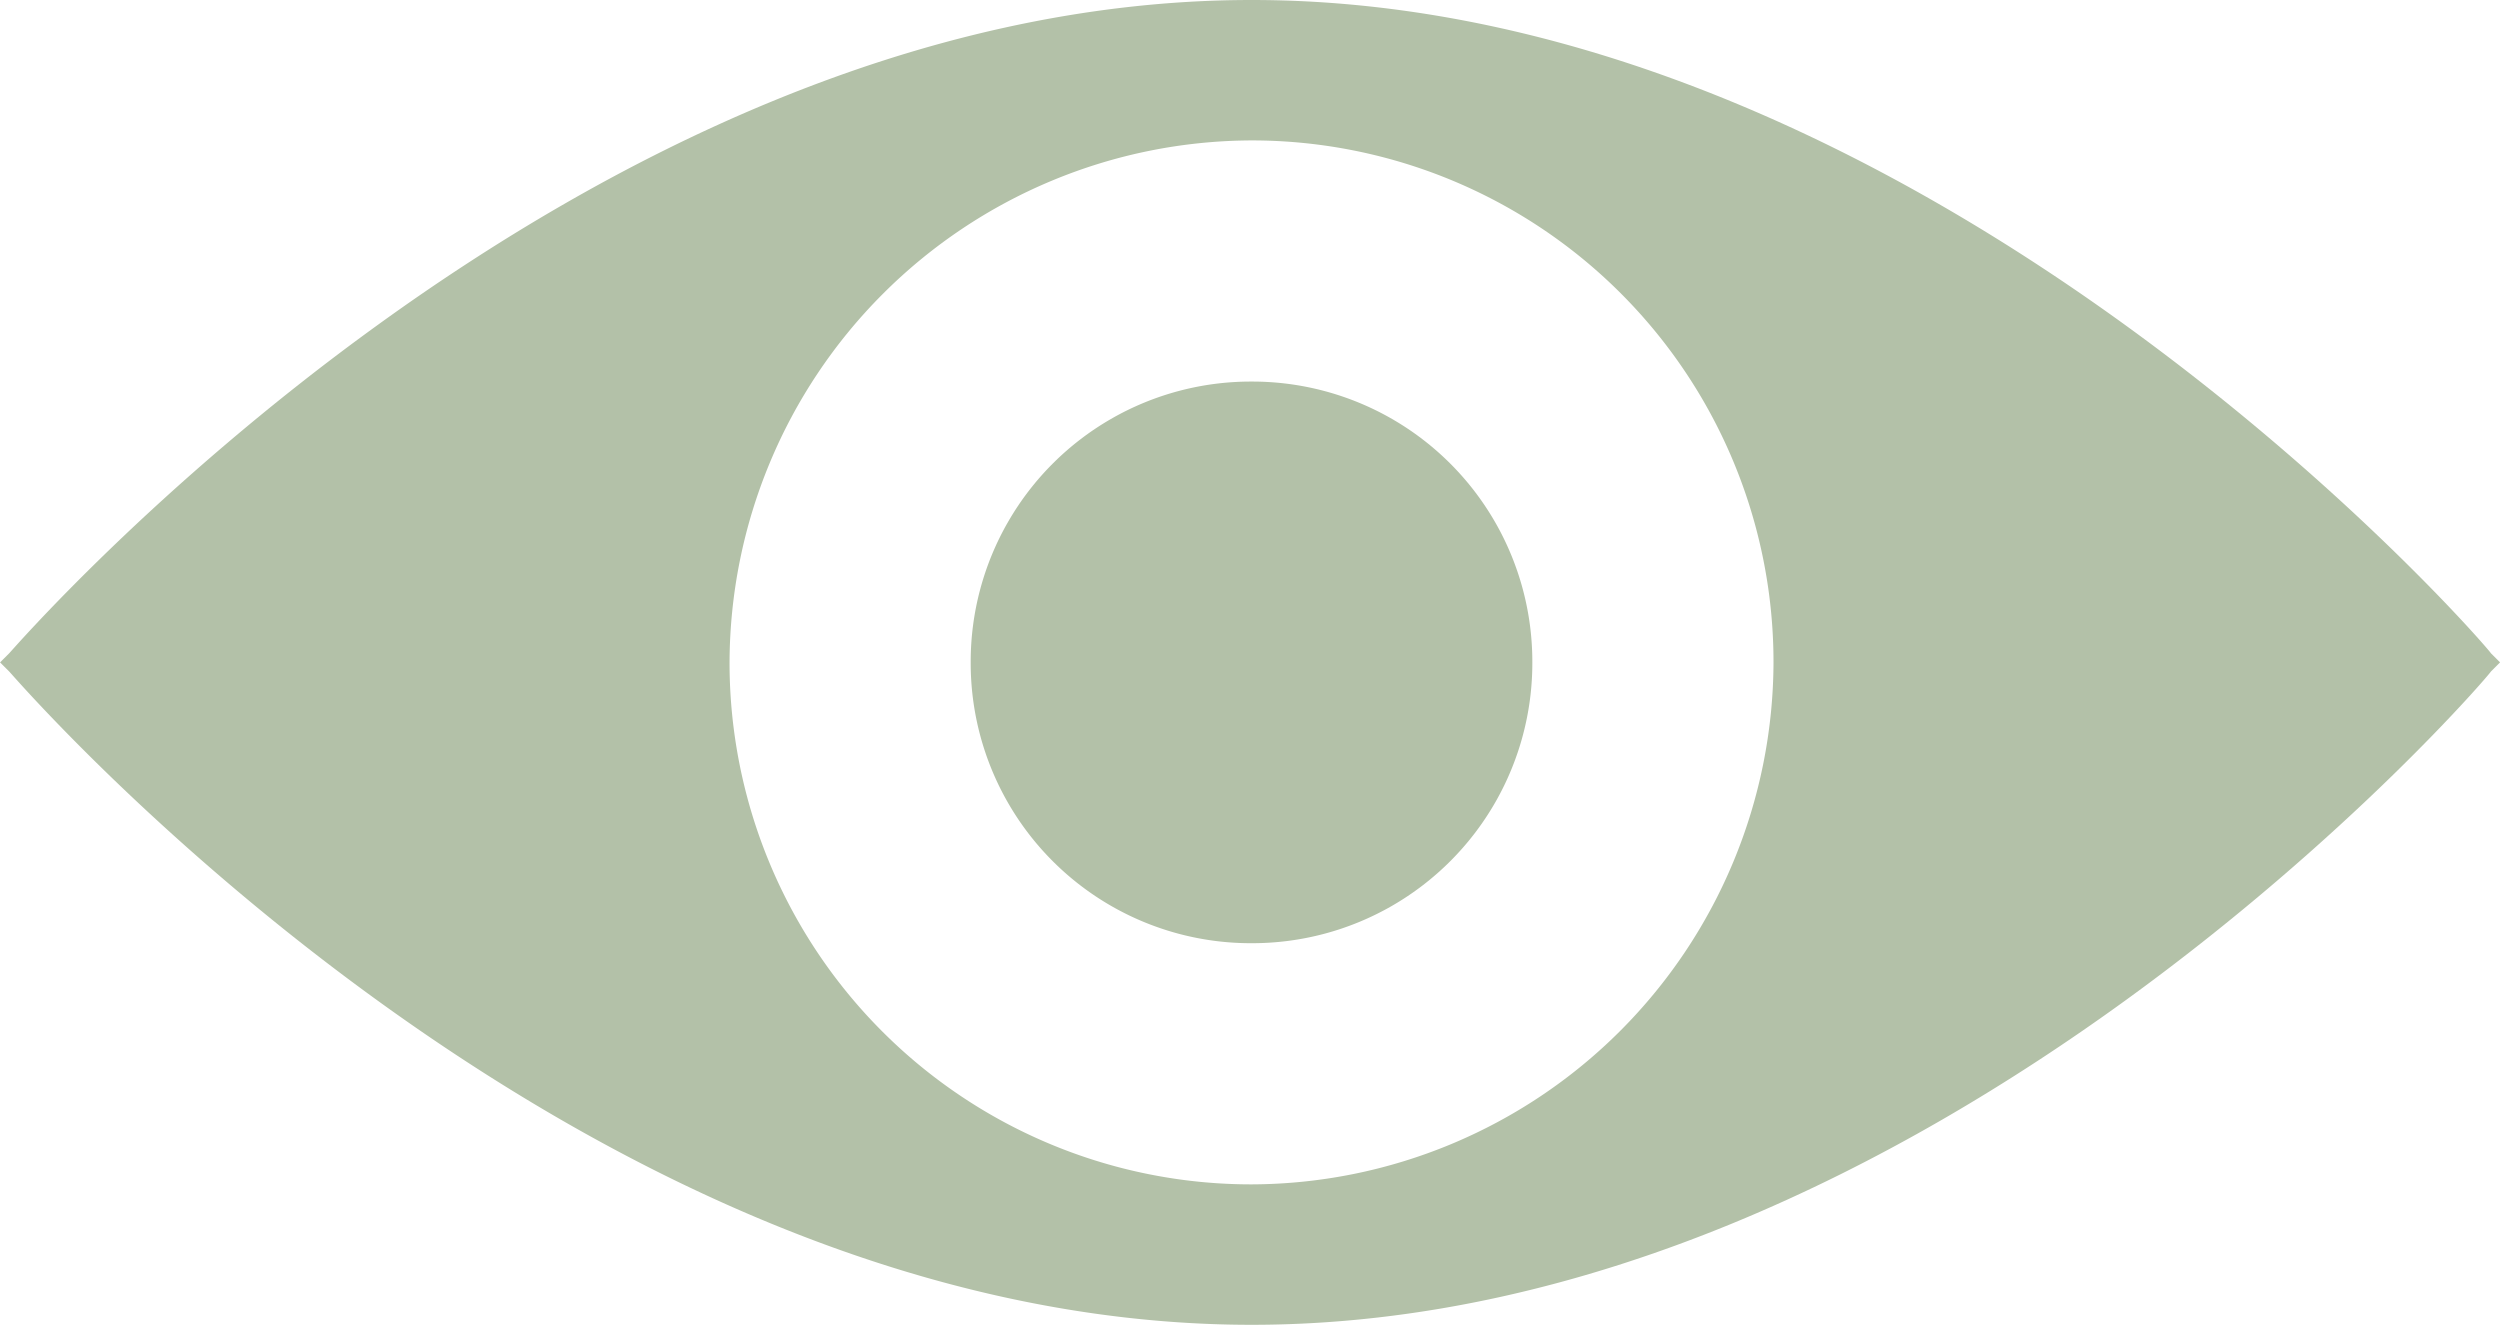
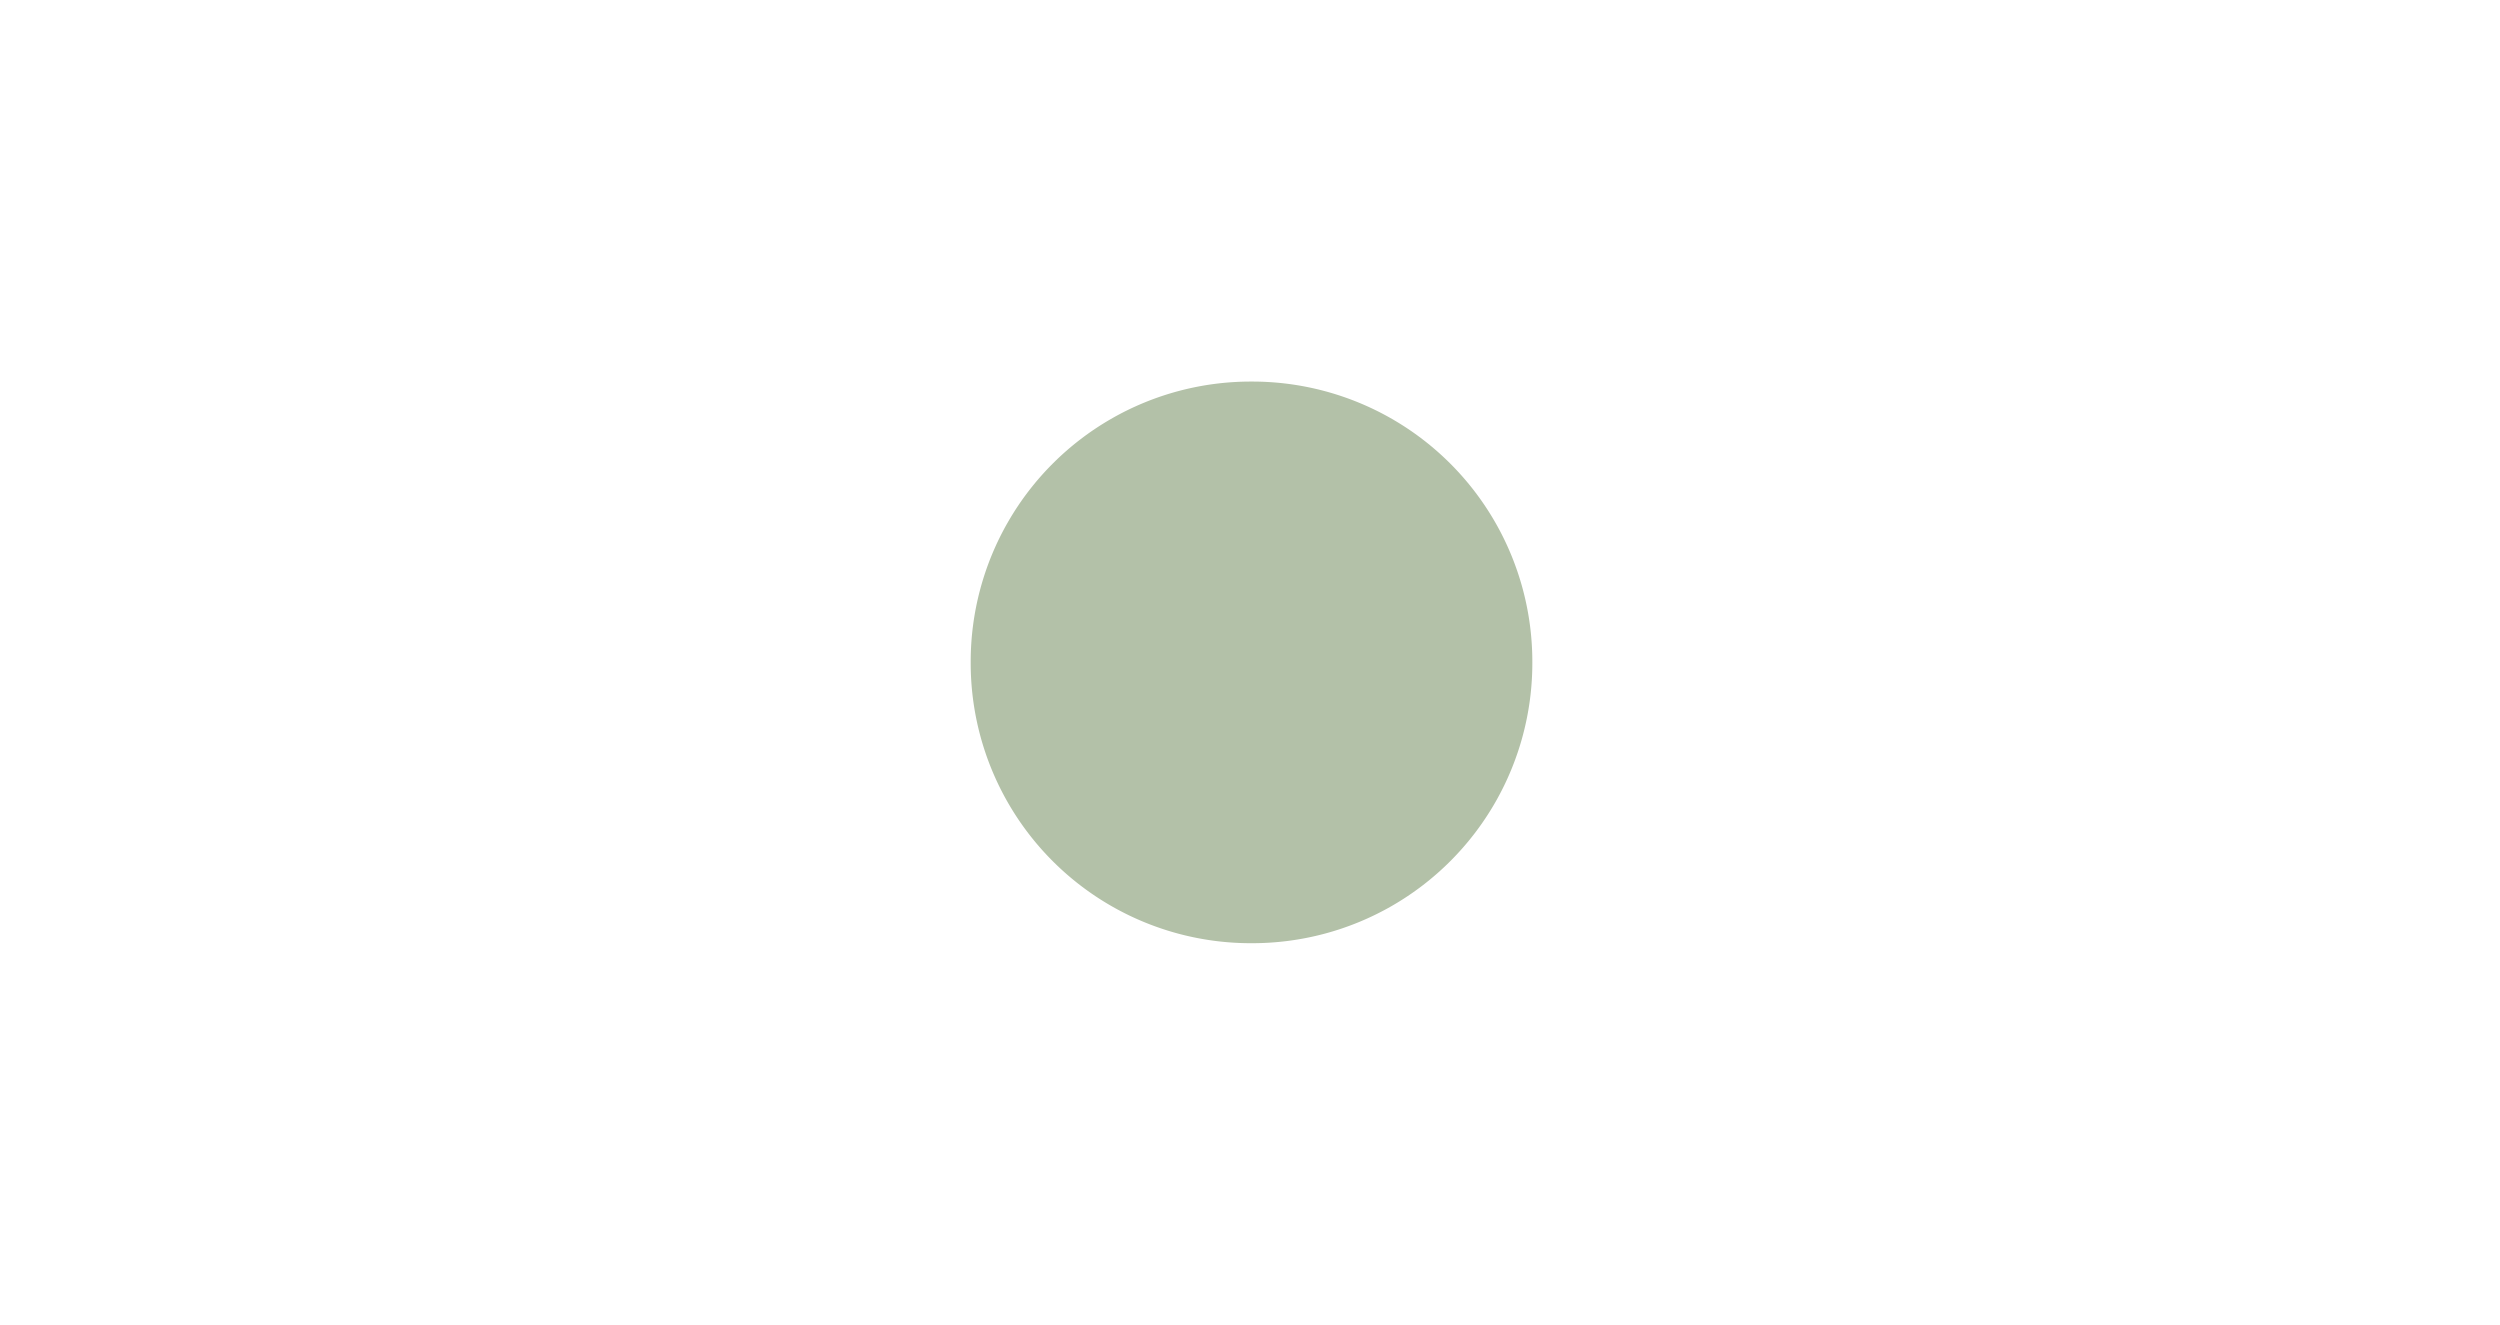
<svg xmlns="http://www.w3.org/2000/svg" width="174.936" height="92.701" viewBox="0 0 174.936 92.701">
  <g id="Group_155" data-name="Group 155" transform="translate(0 0)">
-     <path id="Path_106" data-name="Path 106" d="M96,138.51c-.214-.427-39.3-45.71-86.72-45.71s-86.507,45.283-86.934,45.71l-.641.641.641.641c.427.427,39.3,45.71,86.934,45.71S95.781,140.219,96,139.791l.641-.641ZM9.275,175.676A36.509,36.509,0,0,1-27.25,139.151,36.646,36.646,0,0,1,9.275,102.626,36.509,36.509,0,0,1,45.8,139.151,36.646,36.646,0,0,1,9.275,175.676Z" transform="translate(78.3 -92.8)" fill="#b3c1a8" />
    <path id="Path_107" data-name="Path 107" d="M-7.2,124.951A19.6,19.6,0,0,1-26.849,144.6,19.6,19.6,0,0,1-46.5,124.951,19.6,19.6,0,0,1-26.849,105.3,19.6,19.6,0,0,1-7.2,124.951" transform="translate(114.424 -78.6)" fill="#b3c1a8" />
  </g>
</svg>